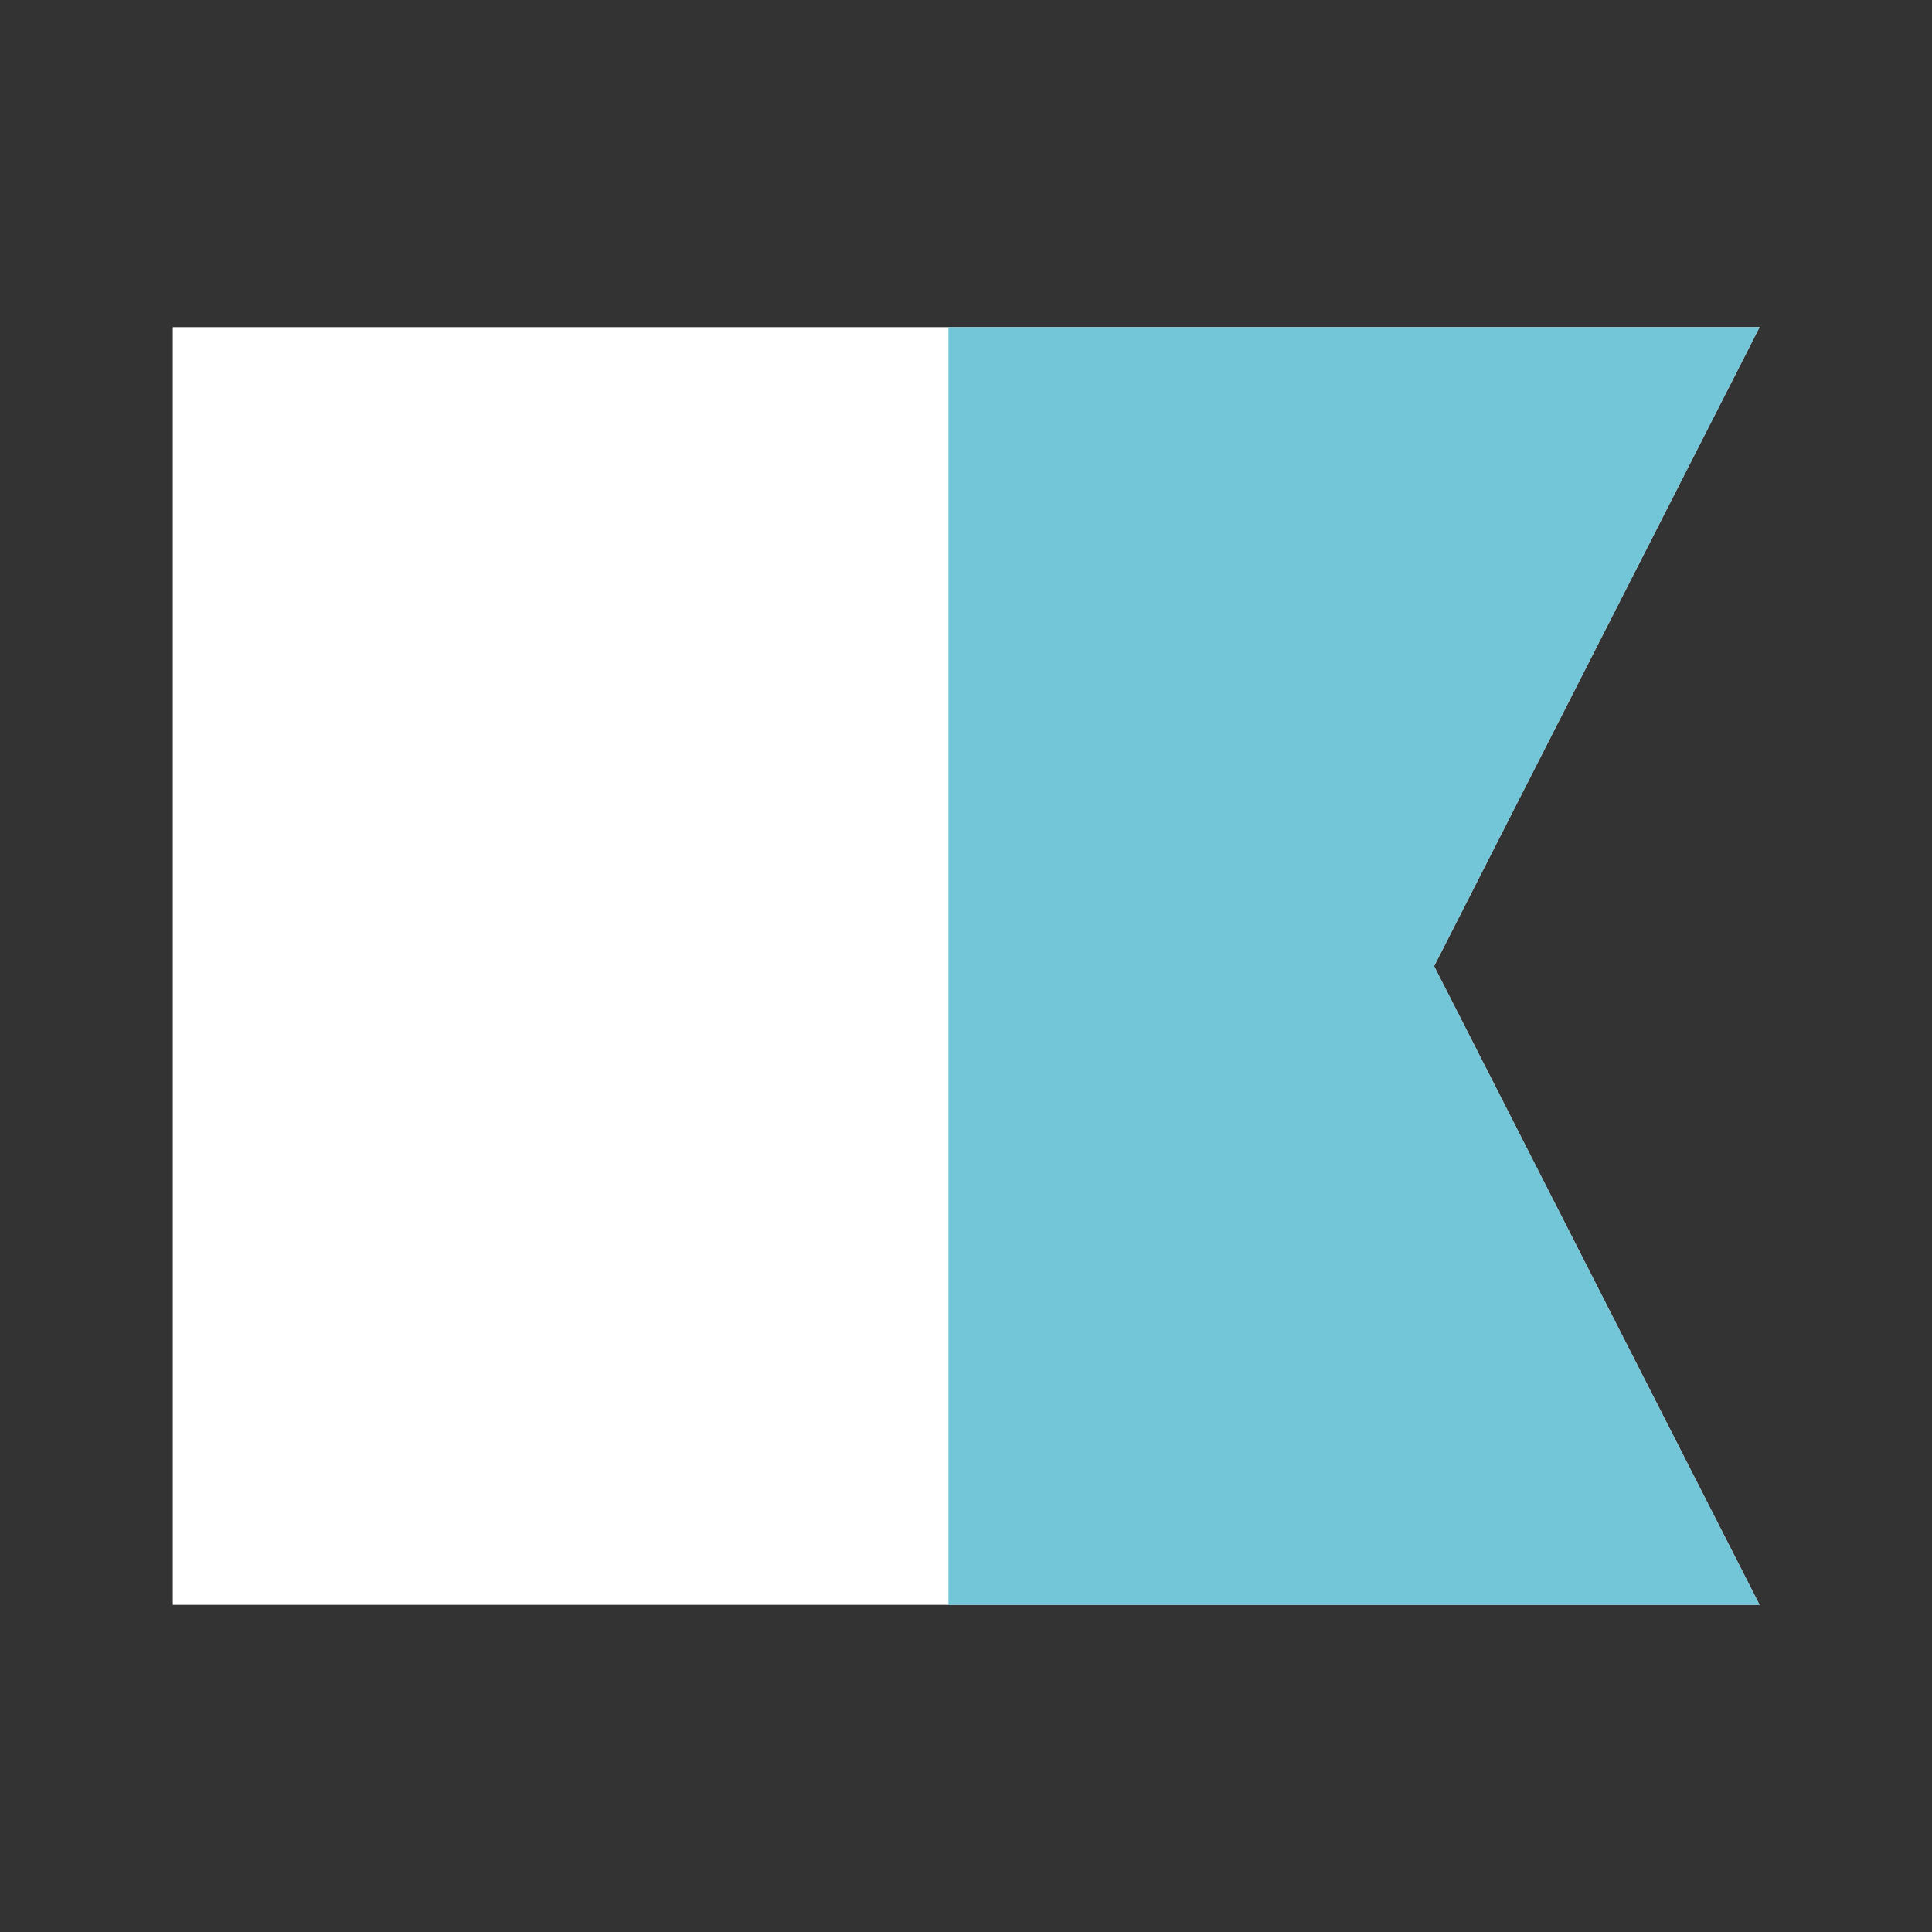
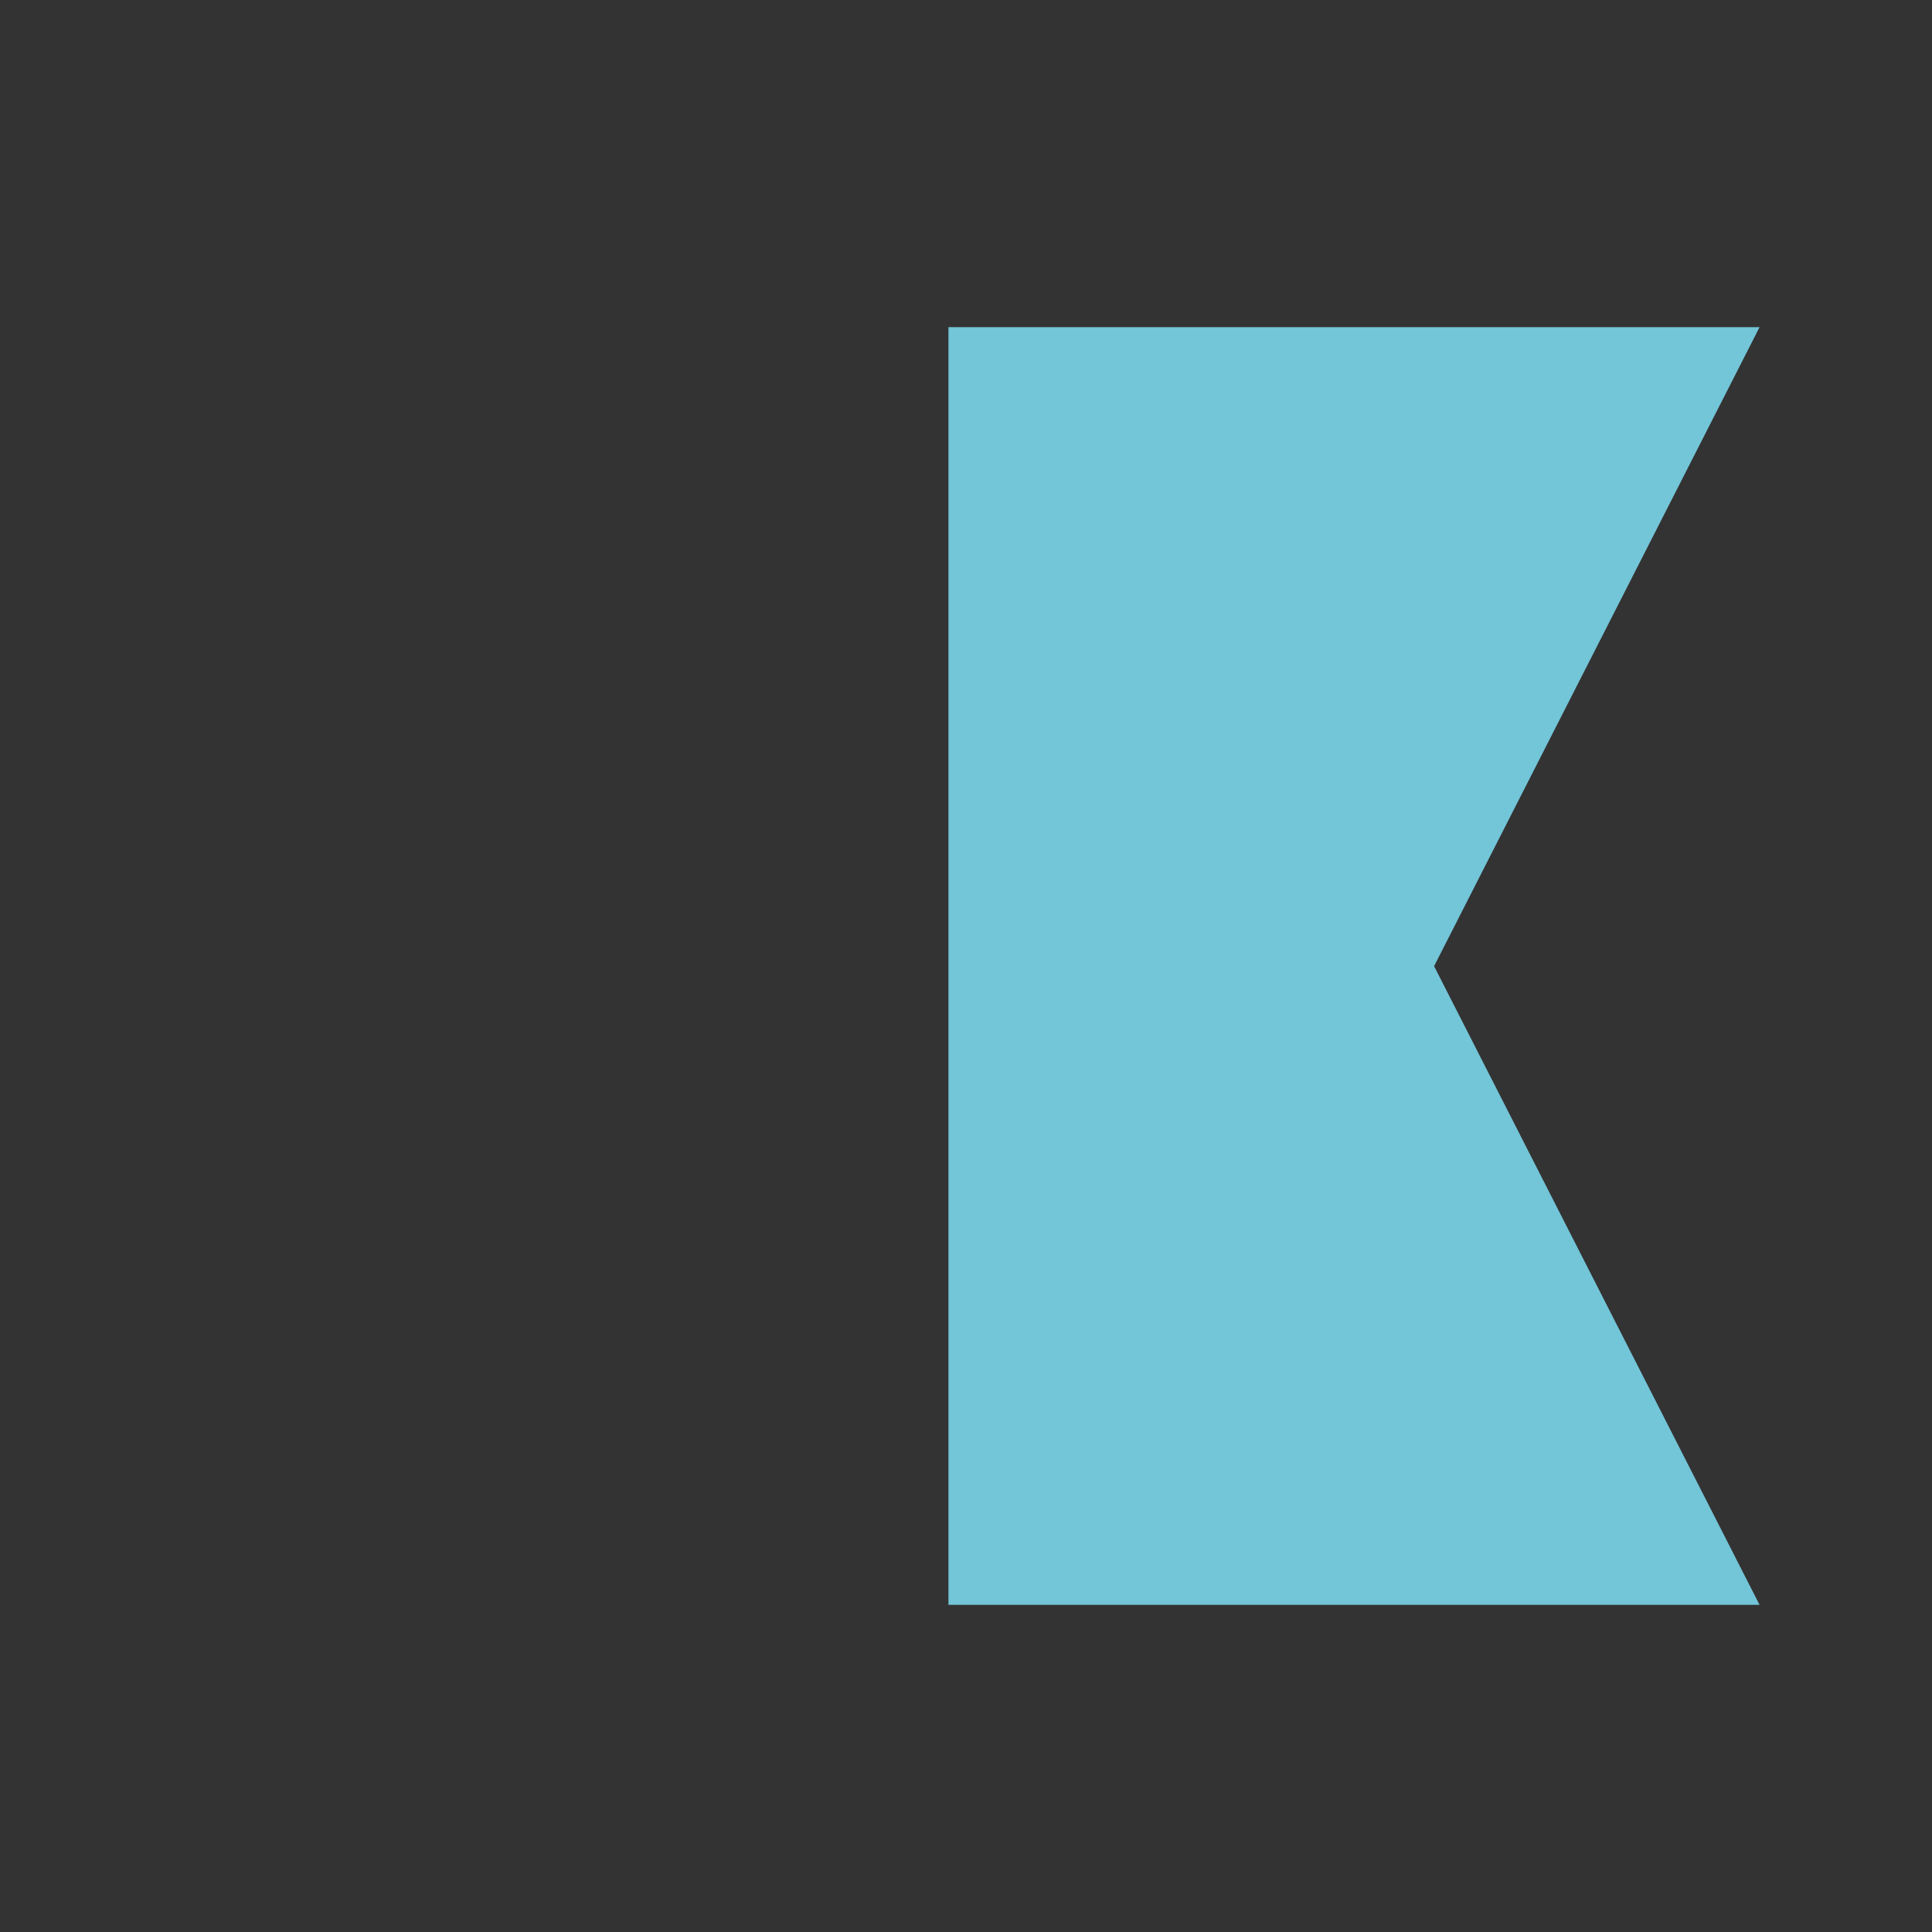
<svg xmlns="http://www.w3.org/2000/svg" id="a" data-name="a" viewBox="0 0 56.69 56.69">
  <rect x="0" y="0" width="56.69" height="56.69" fill="#333333" stroke="none" />
-   <path fill="#fff" d="M42.08 28.35l9.55 18.74H5.07V9.6h46.56l-9.55 18.75z" />
-   <path fill="#73c5d8" d="M27.83 9.6v37.49h23.8l-9.55-18.74L51.63 9.6h-23.8z" />
+   <path fill="#73c5d8" d="M27.83 9.6v37.49h23.8l-9.55-18.74L51.63 9.6z" />
</svg>